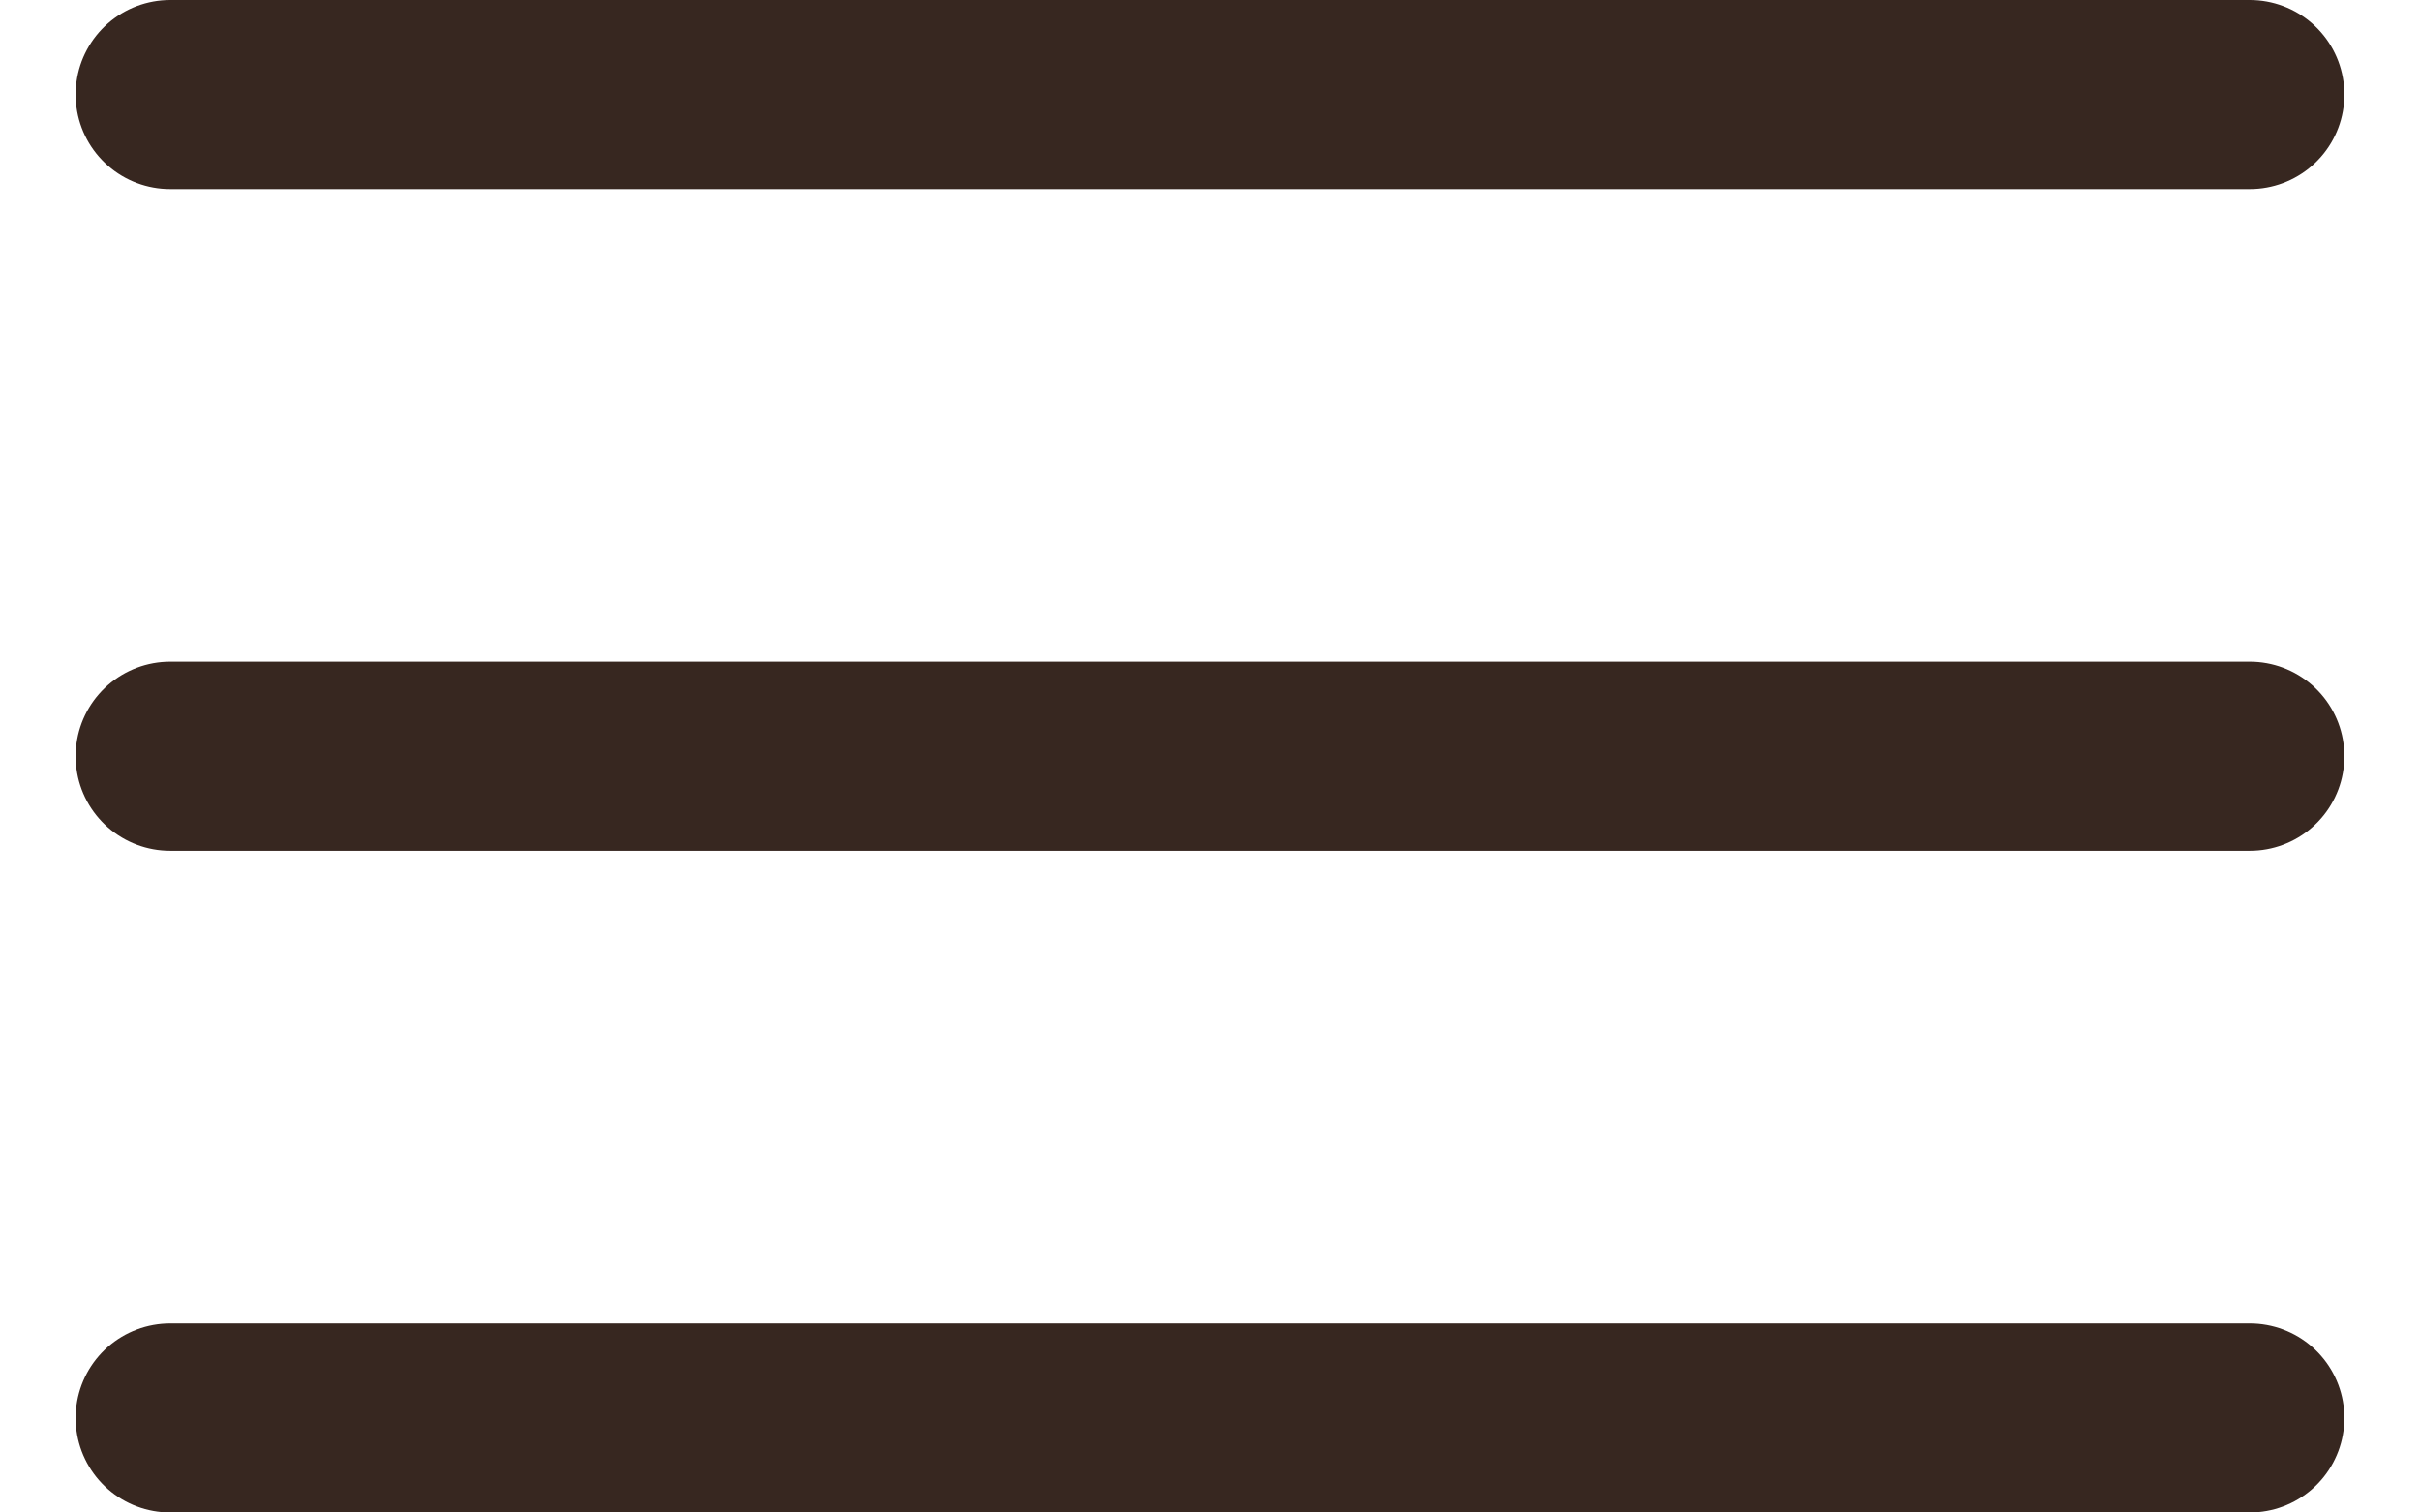
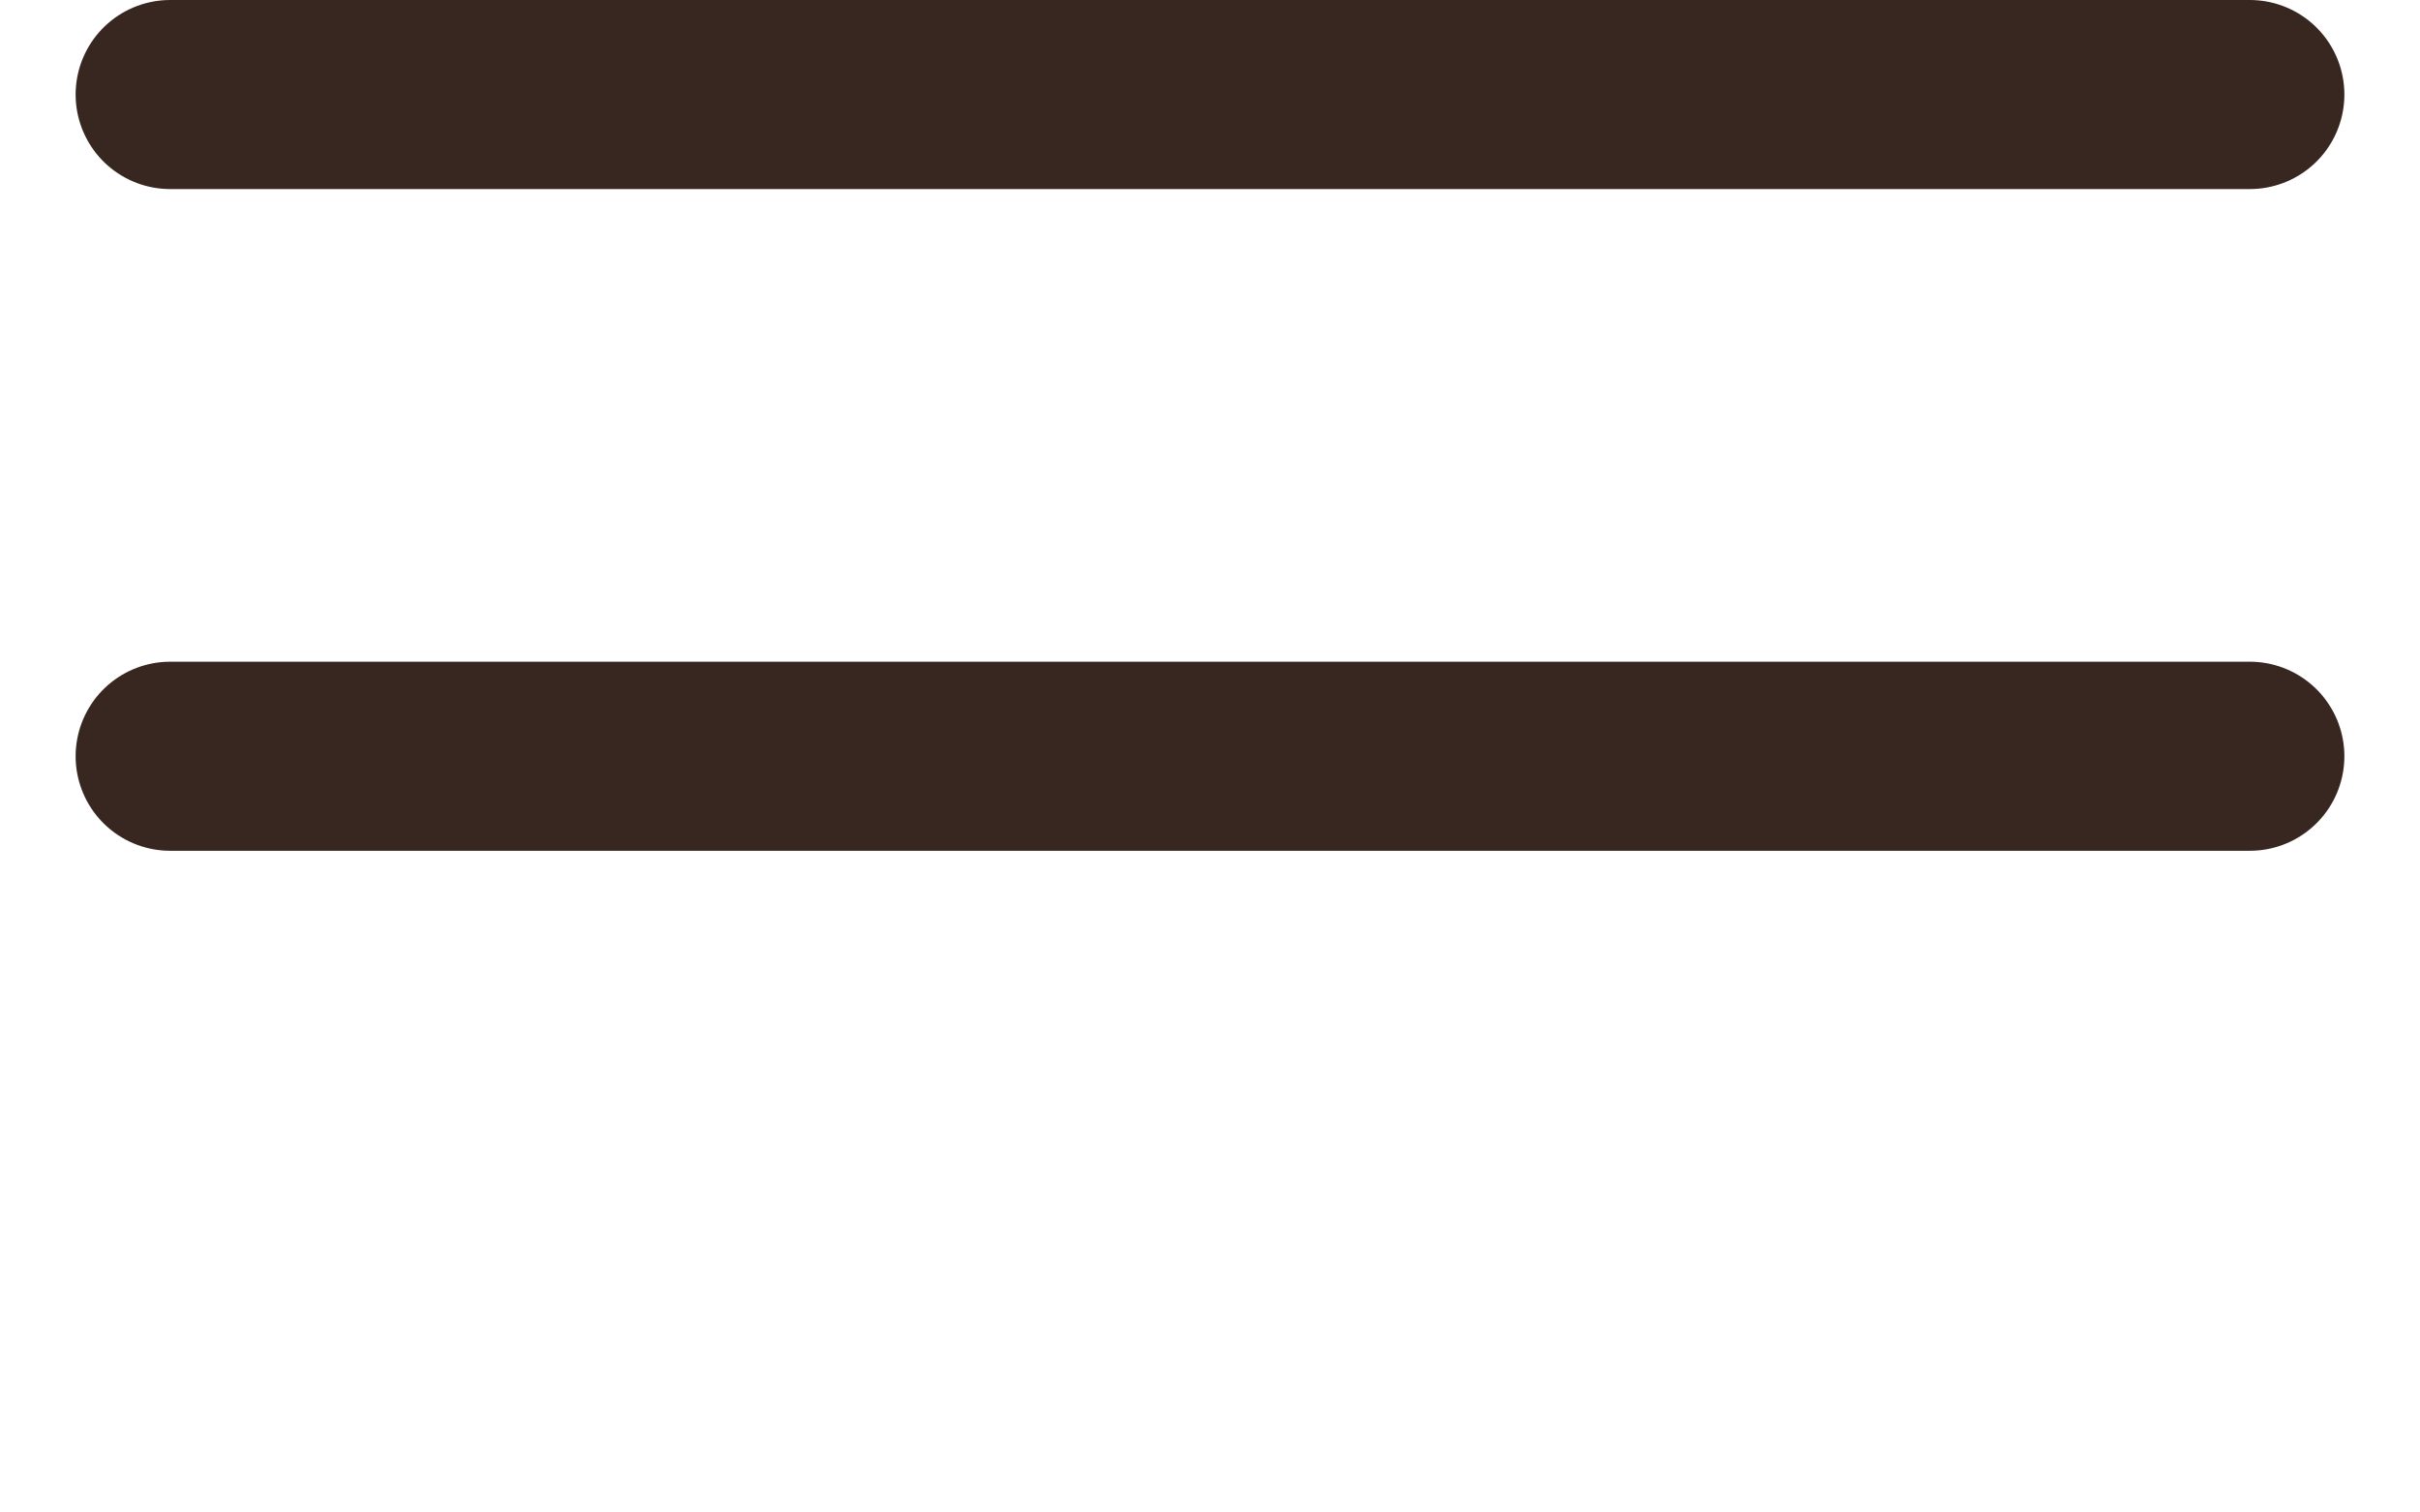
<svg xmlns="http://www.w3.org/2000/svg" width="16" height="10" viewBox="0 0 16 10" fill="none">
-   <path d="M1.125 0.625H14.875M1.125 5H14.875M1.125 9.375H14.875" stroke="#372720" stroke-width="1.25" stroke-linecap="round" stroke-linejoin="round" />
+   <path d="M1.125 0.625H14.875M1.125 5H14.875H14.875" stroke="#372720" stroke-width="1.25" stroke-linecap="round" stroke-linejoin="round" />
</svg>